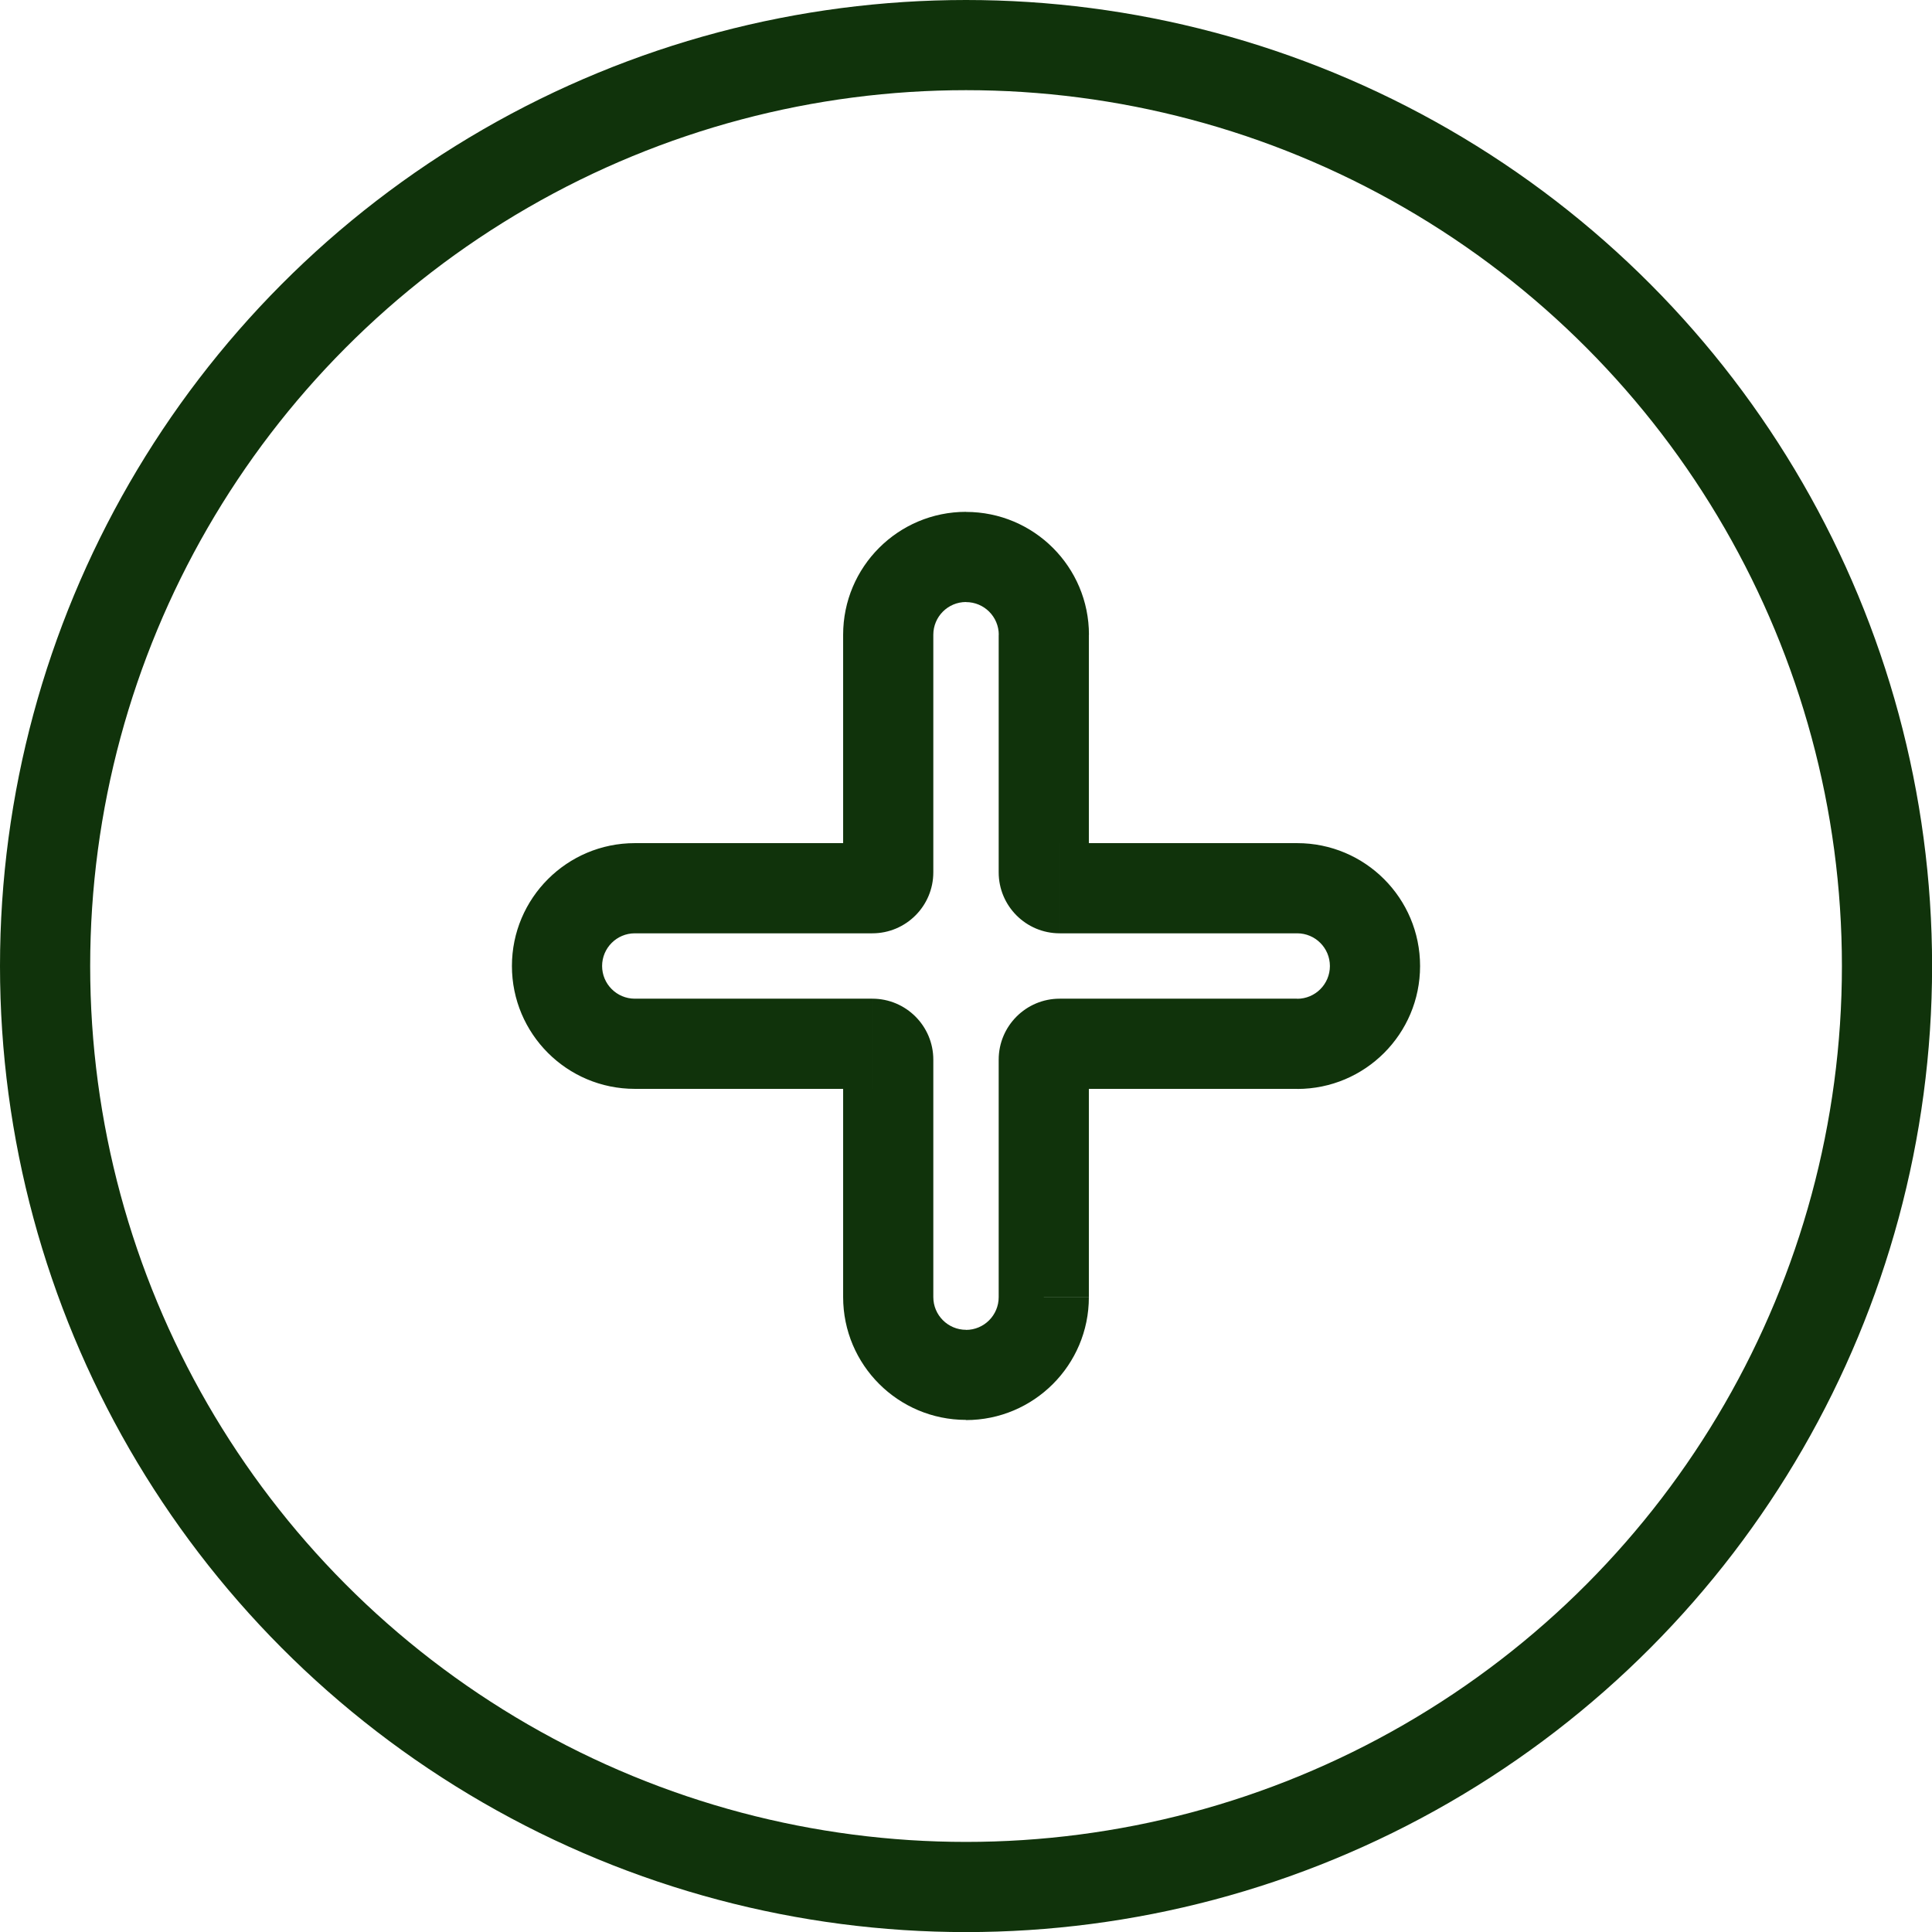
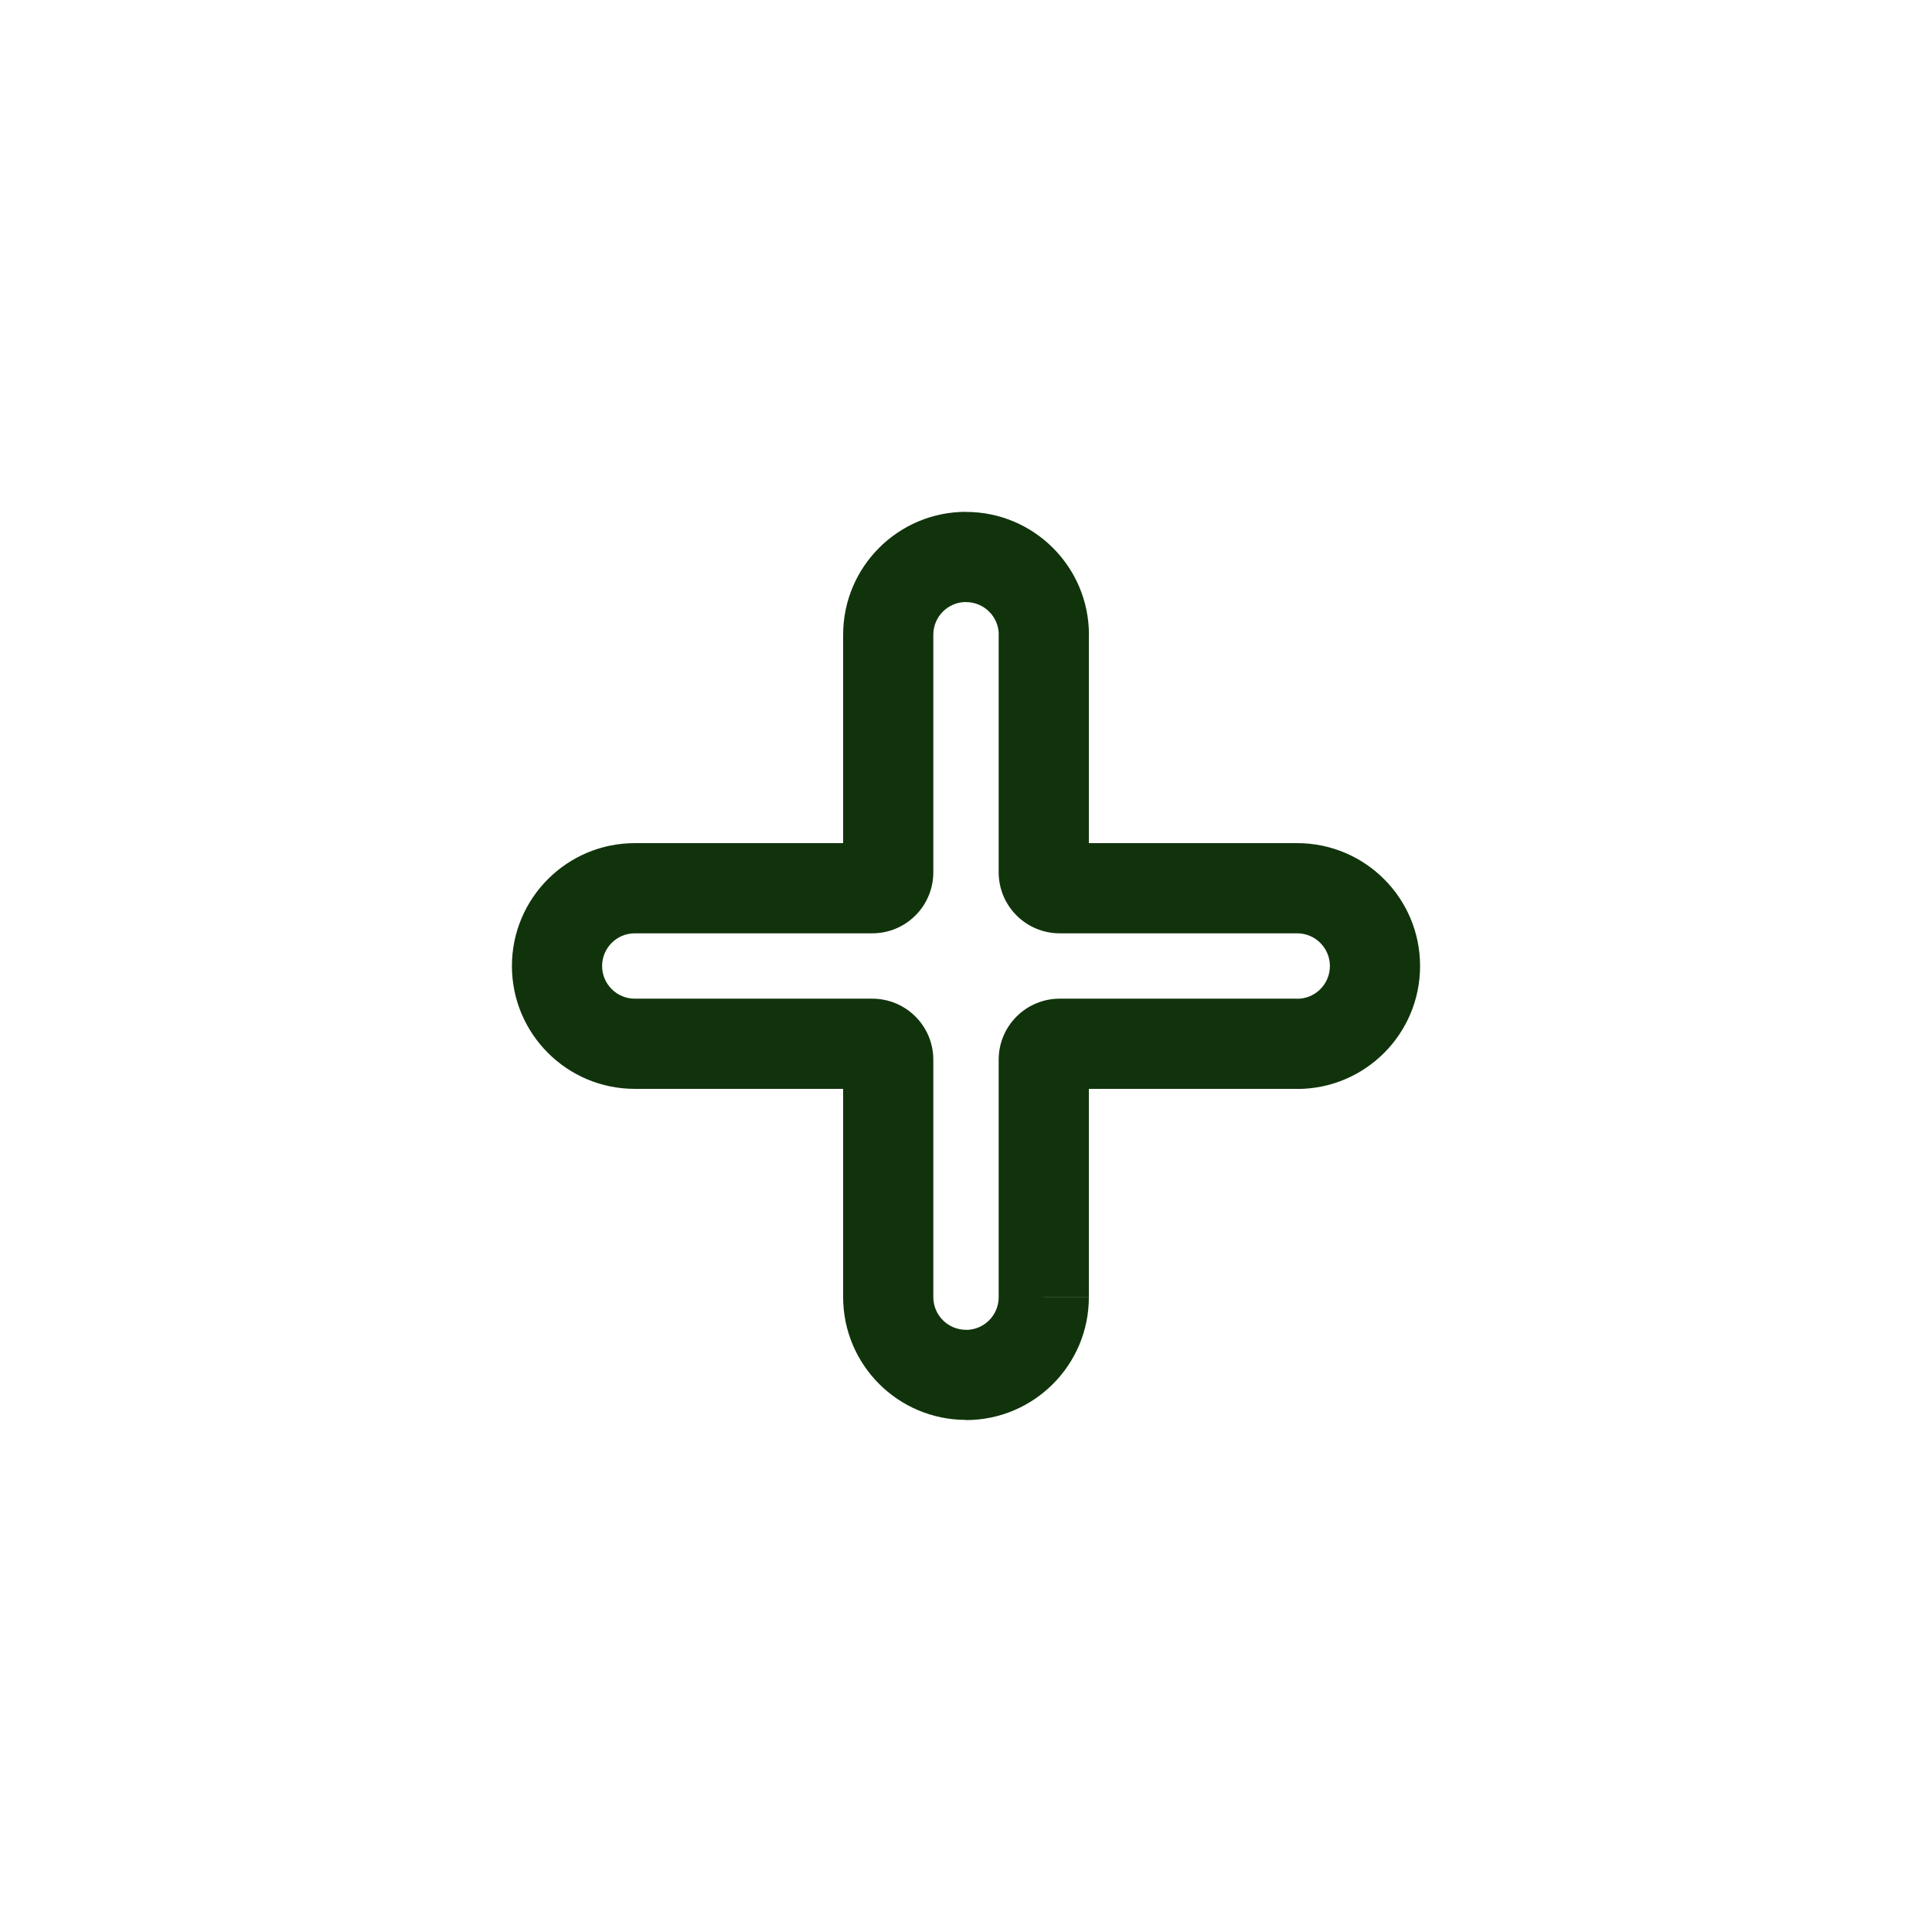
<svg xmlns="http://www.w3.org/2000/svg" id="Layer_2" data-name="Layer 2" viewBox="0 0 214.25 214.25">
  <defs>
    <style>
      .cls-1 {
        fill: #10330b;
      }

      .cls-2 {
        fill: none;
        stroke: #10330b;
        stroke-linecap: square;
        stroke-width: 10px;
      }
    </style>
  </defs>
  <g id="Layer_1-2" data-name="Layer 1">
    <g>
-       <circle class="cls-2" cx="107.13" cy="107.13" r="102.13" />
-       <path class="cls-1" d="M107.13,61.77v-5h0v5ZM115.75,70.39h-5,5ZM152.48,107.13h5-5ZM115.75,143.85h5-5ZM107.13,152.47v5h0v-5ZM98.5,143.85h-5,5ZM61.77,107.13h-5,5ZM98.5,70.39h-5,5ZM107.13,61.77v5c2,0,3.63,1.62,3.63,3.63h10c0-7.53-6.1-13.63-13.63-13.63v5ZM115.75,70.39h-5v26.35h10v-26.35h-5ZM117.51,98.5v5h26.34v-10h-26.34v5ZM143.85,98.5v5c2,0,3.63,1.62,3.63,3.63h10c0-7.53-6.1-13.63-13.63-13.63v5ZM152.48,107.13h-5c0,2-1.62,3.63-3.63,3.63v10c7.53,0,13.63-6.1,13.63-13.63h-5ZM143.85,115.75v-5h-26.34v10h26.34v-5ZM115.75,117.51h-5v26.34h10v-26.34h-5ZM115.75,143.85h-5c0,2-1.62,3.63-3.63,3.63v10c7.52,0,13.63-6.1,13.63-13.62h-5ZM107.13,152.47v-5c-2,0-3.63-1.62-3.63-3.63h-5s-5,0-5,0c0,7.52,6.1,13.62,13.63,13.62v-5ZM98.5,143.85h5v-26.34h-10v26.34h5ZM96.74,115.75v-5h-26.34v10h26.34v-5ZM70.4,115.75v-5c-2,0-3.63-1.62-3.63-3.63h-10c0,7.53,6.1,13.63,13.63,13.63v-5ZM61.77,107.13h5c0-2,1.62-3.63,3.63-3.63v-10c-7.52,0-13.63,6.1-13.63,13.63h5ZM70.4,98.5v5h26.34v-10h-26.34v5ZM98.5,96.74h5v-26.35h-10v26.35h5ZM98.5,70.39h5c0-2,1.62-3.63,3.63-3.63v-10c-7.53,0-13.63,6.1-13.63,13.63h5ZM96.74,98.5v5c3.73,0,6.76-3.03,6.76-6.76h-10c0-1.79,1.45-3.24,3.24-3.24v5ZM98.5,117.51h5c0-3.73-3.03-6.76-6.76-6.76v10c-1.79,0-3.24-1.45-3.24-3.24h5ZM117.51,115.75v-5c-3.73,0-6.76,3.03-6.76,6.76h10c0,1.79-1.45,3.24-3.24,3.24v-5ZM115.75,96.74h-5c0,3.73,3.03,6.76,6.76,6.76v-10c1.79,0,3.24,1.45,3.24,3.24h-5Z" />
+       <path class="cls-1" d="M107.13,61.77v-5h0v5ZM115.75,70.39h-5,5ZM152.48,107.13h5-5ZM115.75,143.85h5-5ZM107.13,152.47v5h0v-5ZM98.5,143.85h-5,5ZM61.77,107.13h-5,5ZM98.5,70.39h-5,5ZM107.13,61.77v5c2,0,3.63,1.62,3.63,3.63h10c0-7.53-6.1-13.63-13.63-13.63v5ZM115.75,70.39h-5v26.35h10v-26.35h-5ZM117.51,98.5v5h26.34v-10h-26.34v5ZM143.85,98.5v5c2,0,3.63,1.62,3.63,3.63h10c0-7.53-6.1-13.63-13.63-13.63v5ZM152.48,107.13h-5c0,2-1.62,3.63-3.63,3.63v10c7.53,0,13.63-6.1,13.63-13.63h-5ZM143.85,115.75v-5h-26.34v10h26.34v-5ZM115.75,117.51h-5v26.34h10v-26.34h-5ZM115.75,143.85h-5c0,2-1.62,3.63-3.63,3.63v10c7.52,0,13.63-6.1,13.63-13.62h-5ZM107.13,152.47v-5c-2,0-3.63-1.62-3.63-3.63h-5s-5,0-5,0c0,7.52,6.1,13.62,13.63,13.62v-5ZM98.5,143.85h5v-26.34h-10v26.34h5ZM96.74,115.75v-5h-26.34v10h26.34v-5ZM70.4,115.75v-5c-2,0-3.63-1.62-3.63-3.63h-10c0,7.53,6.1,13.63,13.63,13.63v-5ZM61.77,107.13h5c0-2,1.62-3.63,3.63-3.63v-10c-7.52,0-13.63,6.1-13.63,13.63h5ZM70.4,98.5v5h26.34v-10h-26.34v5ZM98.5,96.74h5v-26.35h-10v26.35h5ZM98.5,70.39h5c0-2,1.62-3.63,3.63-3.63v-10c-7.53,0-13.63,6.1-13.63,13.63ZM96.74,98.5v5c3.73,0,6.76-3.03,6.76-6.76h-10c0-1.79,1.45-3.24,3.24-3.24v5ZM98.5,117.51h5c0-3.73-3.03-6.76-6.76-6.76v10c-1.79,0-3.24-1.45-3.24-3.24h5ZM117.51,115.75v-5c-3.73,0-6.76,3.03-6.76,6.76h10c0,1.79-1.45,3.24-3.24,3.24v-5ZM115.75,96.74h-5c0,3.73,3.03,6.76,6.76,6.76v-10c1.79,0,3.24,1.45,3.24,3.24h-5Z" />
    </g>
  </g>
</svg>